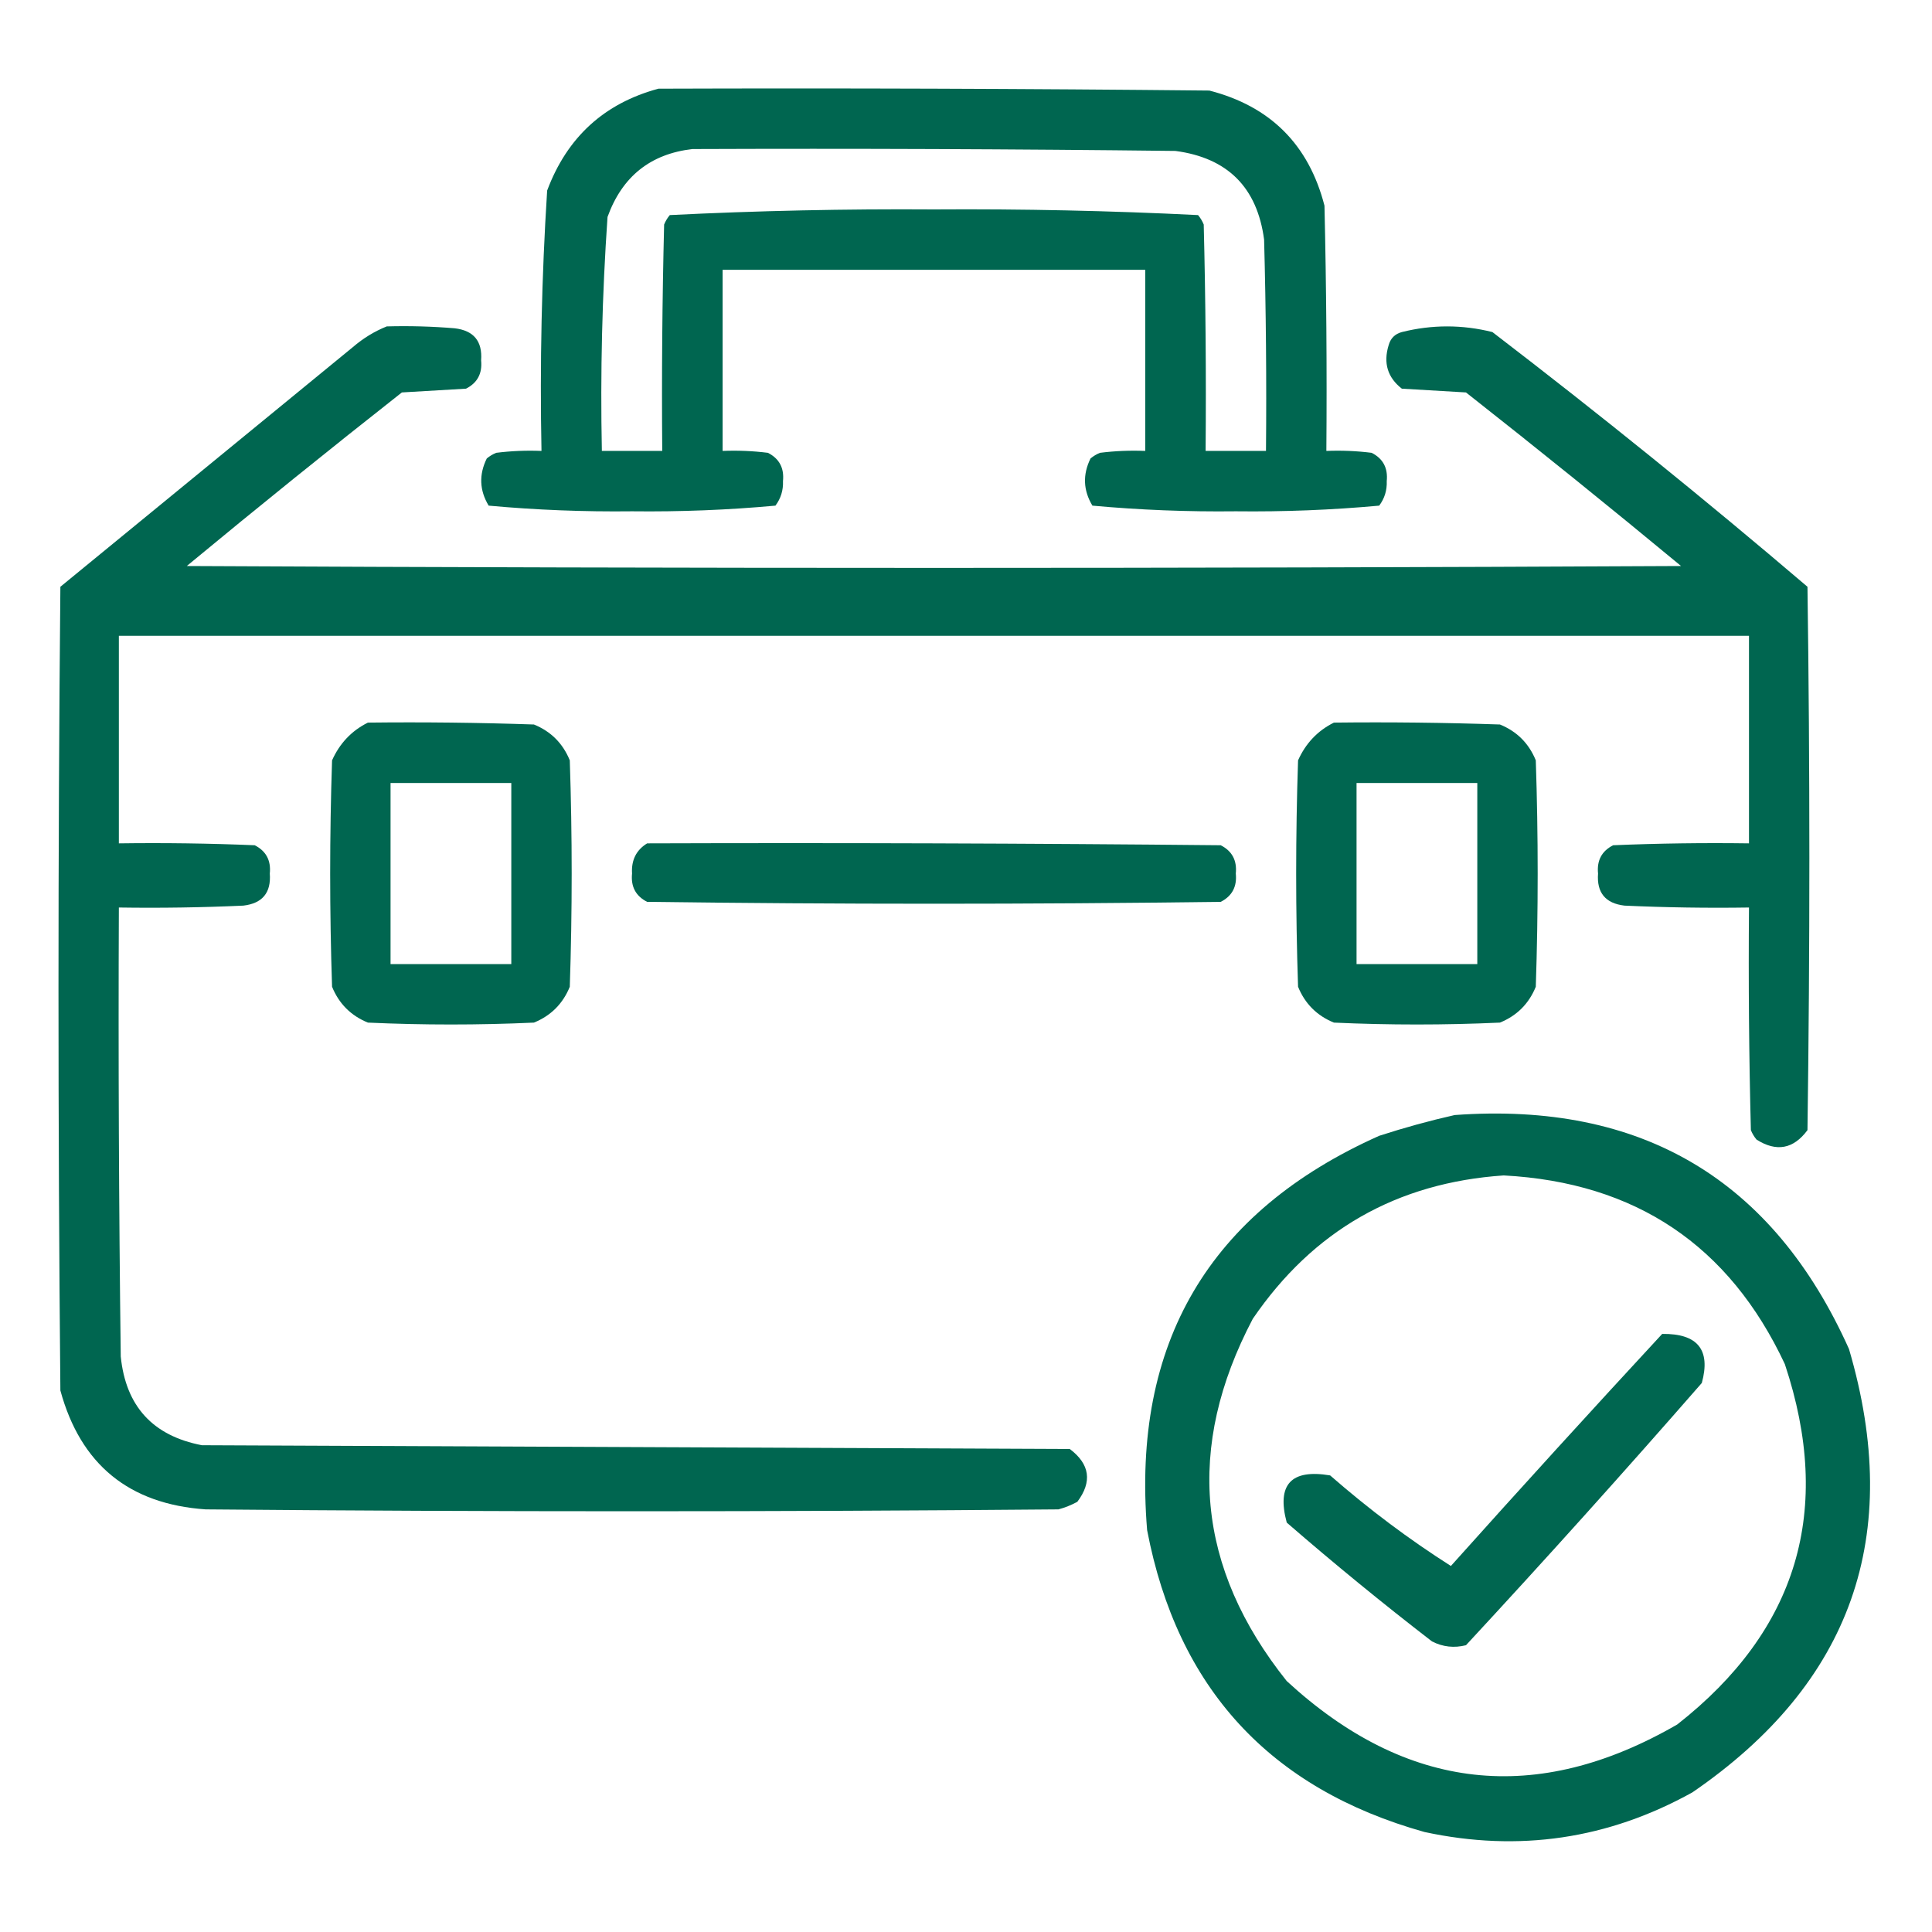
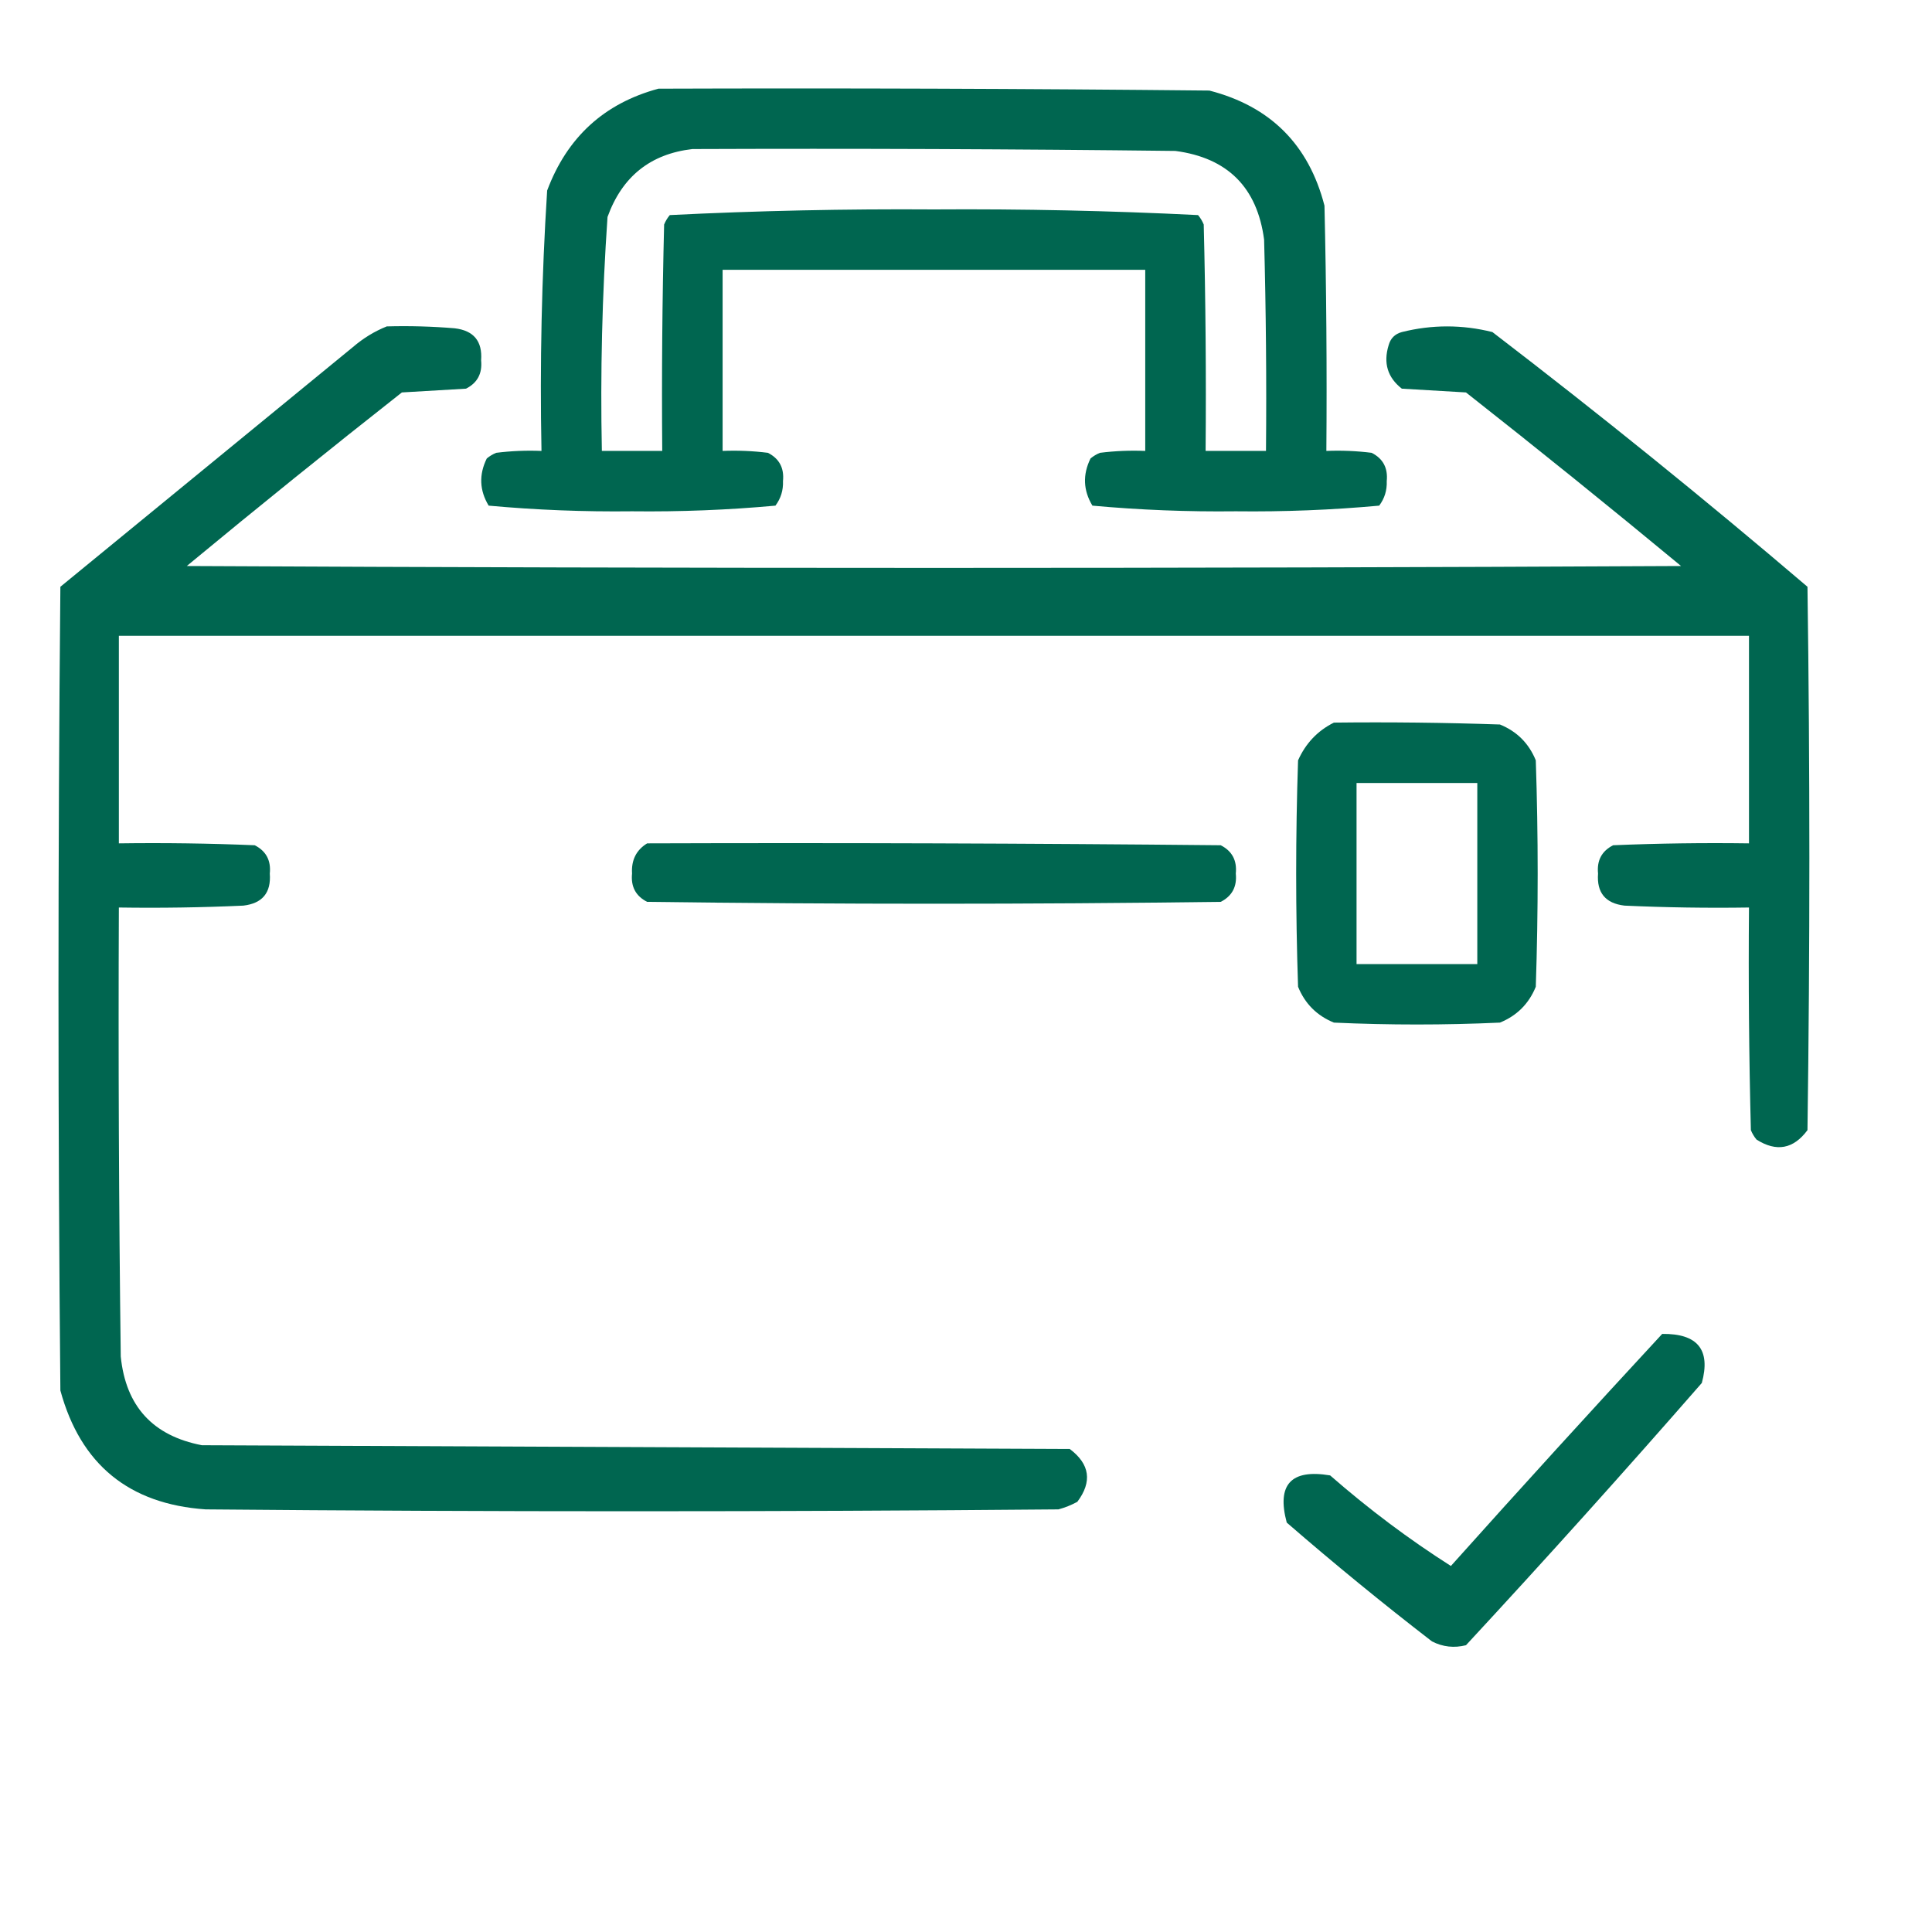
<svg xmlns="http://www.w3.org/2000/svg" width="319" height="319" viewBox="0 0 319 319" fill="none">
  <path fill-rule="evenodd" clip-rule="evenodd" d="M108.722 14.642C139.044 14.538 169.365 14.642 199.686 14.953C209.759 17.549 216.093 23.884 218.689 33.956C219.001 47.454 219.105 60.953 219.001 74.454C221.502 74.351 223.994 74.455 226.477 74.766C228.357 75.718 229.187 77.276 228.97 79.439C229.029 80.95 228.615 82.3 227.724 83.488C219.889 84.204 211.997 84.516 204.048 84.423C196.099 84.516 188.207 84.204 180.372 83.488C178.851 80.964 178.746 78.368 180.06 75.7C180.528 75.31 181.047 74.999 181.618 74.766C184.102 74.455 186.594 74.351 189.095 74.454C189.095 64.485 189.095 54.517 189.095 44.548C165.834 44.548 142.574 44.548 119.313 44.548C119.313 54.517 119.313 64.485 119.313 74.454C121.814 74.351 124.306 74.455 126.79 74.766C128.669 75.718 129.5 77.276 129.282 79.439C129.342 80.95 128.927 82.3 128.036 83.488C120.201 84.204 112.309 84.516 104.36 84.423C96.411 84.516 88.519 84.204 80.684 83.488C79.163 80.964 79.059 78.368 80.373 75.7C80.84 75.31 81.36 74.999 81.931 74.766C84.414 74.455 86.906 74.351 89.407 74.454C89.122 60.091 89.433 45.761 90.342 31.464C93.632 22.666 99.759 17.059 108.722 14.642ZM114.329 24.61C140.913 24.506 167.497 24.61 194.079 24.922C202.698 26.064 207.579 30.945 208.721 39.563C209.032 51.192 209.136 62.822 209.032 74.454C205.709 74.454 202.386 74.454 199.063 74.454C199.167 61.991 199.063 49.531 198.752 37.071C198.519 36.501 198.207 35.981 197.817 35.514C183.333 34.793 168.795 34.481 154.204 34.579C139.613 34.481 125.075 34.793 110.591 35.514C110.201 35.981 109.889 36.501 109.656 37.071C109.345 49.531 109.241 61.991 109.345 74.454C106.022 74.454 102.699 74.454 99.376 74.454C99.109 61.553 99.421 48.677 100.31 35.825C102.719 29.15 107.392 25.412 114.329 24.61Z" fill="#006650" />
  <path fill-rule="evenodd" clip-rule="evenodd" d="M63.862 53.894C67.606 53.79 71.344 53.894 75.077 54.205C78.222 54.577 79.677 56.342 79.439 59.501C79.656 61.664 78.825 63.221 76.946 64.174C73.415 64.381 69.885 64.589 66.355 64.797C54.403 74.201 42.565 83.754 30.841 93.457C113.083 93.873 195.325 93.873 277.567 93.457C265.844 83.754 254.006 74.201 242.054 64.797C238.523 64.589 234.993 64.381 231.462 64.174C229.109 62.333 228.382 59.945 229.281 57.009C229.593 55.867 230.32 55.14 231.462 54.828C236.446 53.582 241.431 53.582 246.415 54.828C264.148 68.412 281.489 82.43 298.439 96.884C298.855 126.79 298.855 156.696 298.439 186.603C296.12 189.729 293.317 190.248 290.028 188.16C289.638 187.693 289.327 187.173 289.094 186.603C288.782 174.351 288.678 162.097 288.782 149.843C281.926 149.947 275.072 149.843 268.222 149.531C265.077 149.159 263.622 147.394 263.86 144.235C263.643 142.073 264.473 140.515 266.353 139.563C273.826 139.251 281.303 139.147 288.782 139.251C288.782 127.829 288.782 116.406 288.782 104.983C199.063 104.983 109.345 104.983 19.626 104.983C19.626 116.406 19.626 127.829 19.626 139.251C27.105 139.147 34.582 139.251 42.056 139.563C43.935 140.515 44.766 142.073 44.548 144.235C44.786 147.394 43.332 149.159 40.187 149.531C33.336 149.843 26.483 149.947 19.626 149.843C19.522 174.558 19.626 199.272 19.938 223.985C20.769 232.19 25.234 237.07 33.333 238.627C81.1 238.834 128.867 239.043 176.634 239.25C179.957 241.742 180.372 244.65 177.88 247.973C176.891 248.51 175.853 248.925 174.765 249.219C127.829 249.634 80.892 249.634 33.956 249.219C21.3 248.346 13.304 241.804 9.969 229.593C9.553 185.356 9.553 141.12 9.969 96.884C26.049 83.715 42.144 70.527 58.255 57.32C59.977 55.841 61.846 54.699 63.862 53.894Z" fill="#006650" />
-   <path fill-rule="evenodd" clip-rule="evenodd" d="M60.747 119.313C69.887 119.209 79.025 119.313 88.161 119.625C90.965 120.767 92.938 122.74 94.08 125.544C94.496 138.005 94.496 150.466 94.08 162.927C92.938 165.73 90.965 167.704 88.161 168.846C79.023 169.261 69.885 169.261 60.747 168.846C57.943 167.704 55.97 165.73 54.828 162.927C54.413 150.466 54.413 138.005 54.828 125.544C56.088 122.728 58.061 120.651 60.747 119.313ZM64.485 129.282C64.485 139.251 64.485 149.22 64.485 159.188C71.131 159.188 77.777 159.188 84.423 159.188C84.423 149.22 84.423 139.251 84.423 129.282C77.777 129.282 71.131 129.282 64.485 129.282Z" fill="#006650" />
  <path fill-rule="evenodd" clip-rule="evenodd" d="M220.247 119.313C229.387 119.209 238.525 119.313 247.661 119.625C250.465 120.767 252.438 122.74 253.58 125.544C253.996 138.005 253.996 150.466 253.58 162.927C252.438 165.73 250.465 167.704 247.661 168.846C238.523 169.261 229.385 169.261 220.247 168.846C217.443 167.704 215.47 165.73 214.328 162.927C213.912 150.466 213.912 138.005 214.328 125.544C215.588 122.728 217.561 120.651 220.247 119.313ZM223.985 129.282C223.985 139.251 223.985 149.22 223.985 159.188C230.631 159.188 237.277 159.188 243.923 159.188C243.923 149.22 243.923 139.251 243.923 129.282C237.277 129.282 230.631 129.282 223.985 129.282Z" fill="#006650" />
  <path fill-rule="evenodd" clip-rule="evenodd" d="M106.852 139.251C138.421 139.147 169.988 139.251 201.556 139.562C203.435 140.515 204.265 142.073 204.048 144.235C204.265 146.398 203.435 147.956 201.556 148.908C169.988 149.324 138.42 149.324 106.852 148.908C104.973 147.956 104.143 146.398 104.36 144.235C104.224 142.014 105.056 140.352 106.852 139.251Z" fill="#006650" />
-   <path fill-rule="evenodd" clip-rule="evenodd" d="M240.185 184.11C271.025 181.866 292.729 194.743 305.293 222.739C314.346 253.528 305.728 277.931 279.436 295.947C265.528 303.665 250.783 305.846 235.2 302.489C209.652 295.321 194.387 278.706 189.406 252.646C186.859 221.789 199.632 200.087 227.724 187.537C231.903 186.183 236.057 185.041 240.185 184.11ZM248.284 194.079C270.051 195.242 285.523 205.627 294.701 225.232C302.726 249.325 296.807 269.159 276.944 284.732C253.721 298.159 232.226 295.771 212.459 277.567C197.557 258.907 195.688 238.969 206.852 217.755C216.819 203.165 230.629 195.274 248.284 194.079Z" fill="#006650" />
  <path fill-rule="evenodd" clip-rule="evenodd" d="M274.452 220.247C280.311 220.174 282.492 222.874 280.994 228.347C268.209 242.998 255.229 257.432 242.054 271.648C240.101 272.141 238.232 271.933 236.446 271.025C228.269 264.719 220.274 258.177 212.459 251.399C210.776 245.121 213.164 242.525 219.624 243.611C225.994 249.176 232.64 254.161 239.562 258.564C251.126 245.654 262.756 232.882 274.452 220.247Z" fill="#006650" />
</svg>